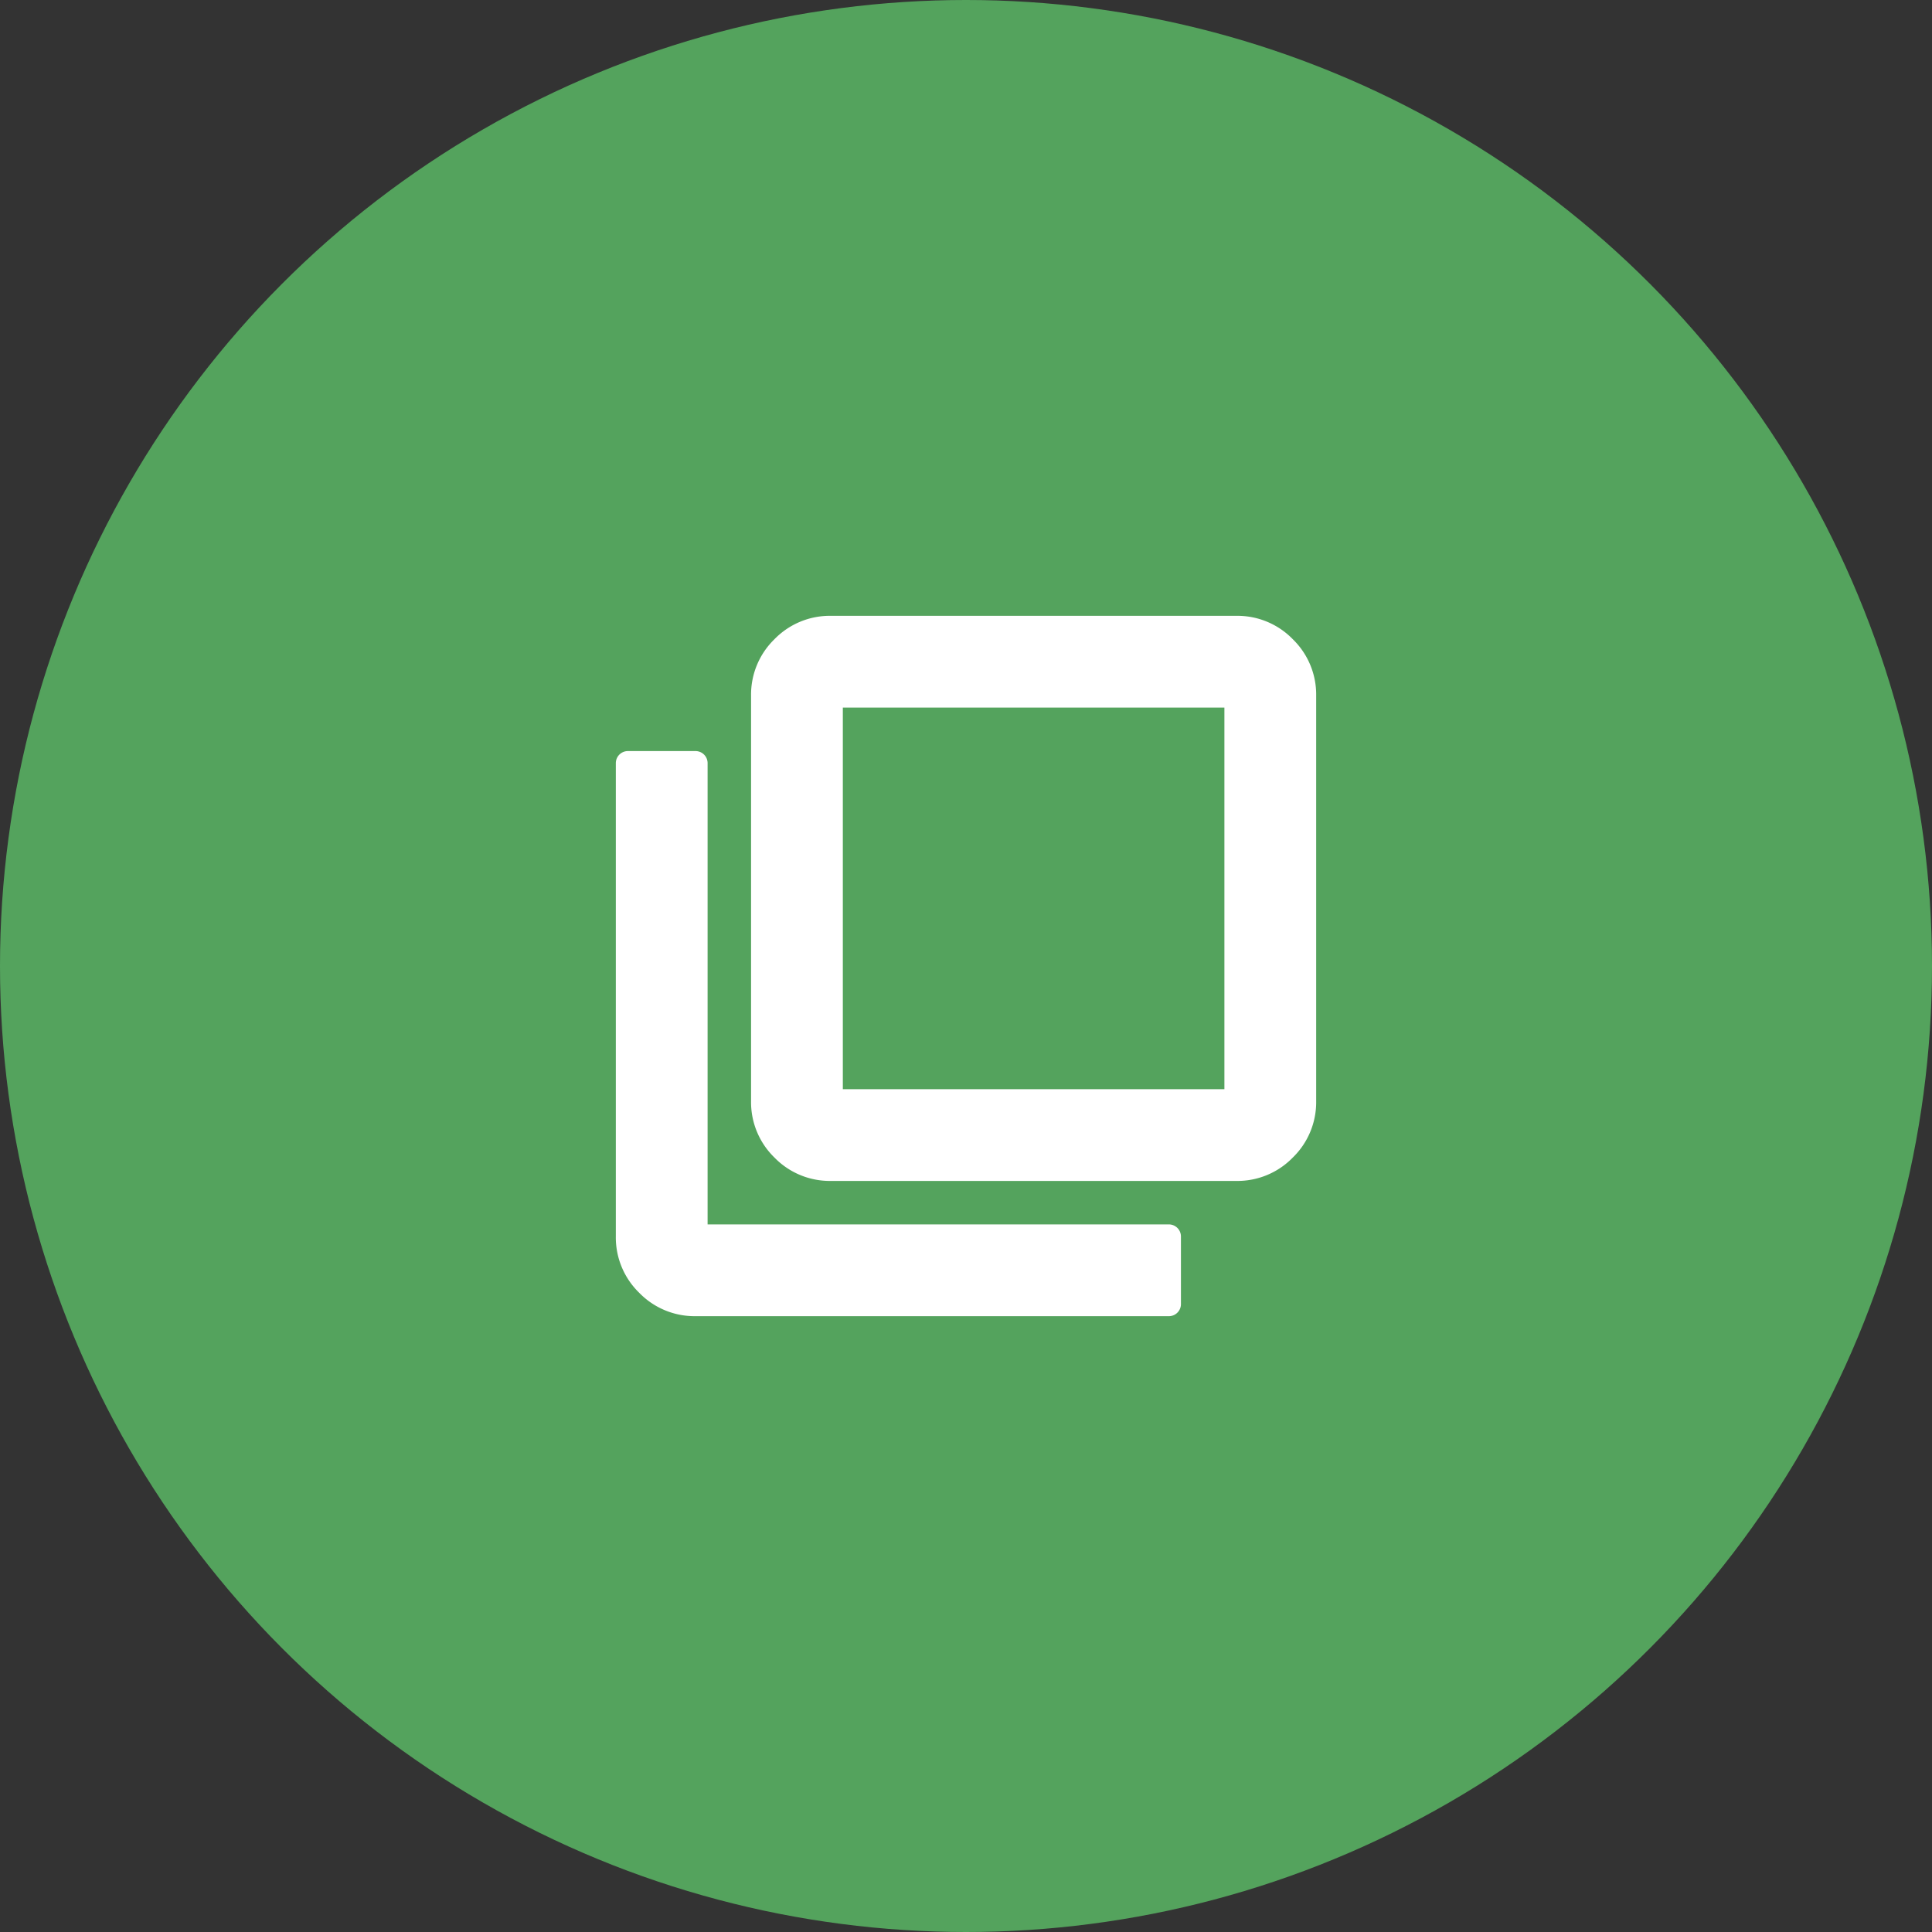
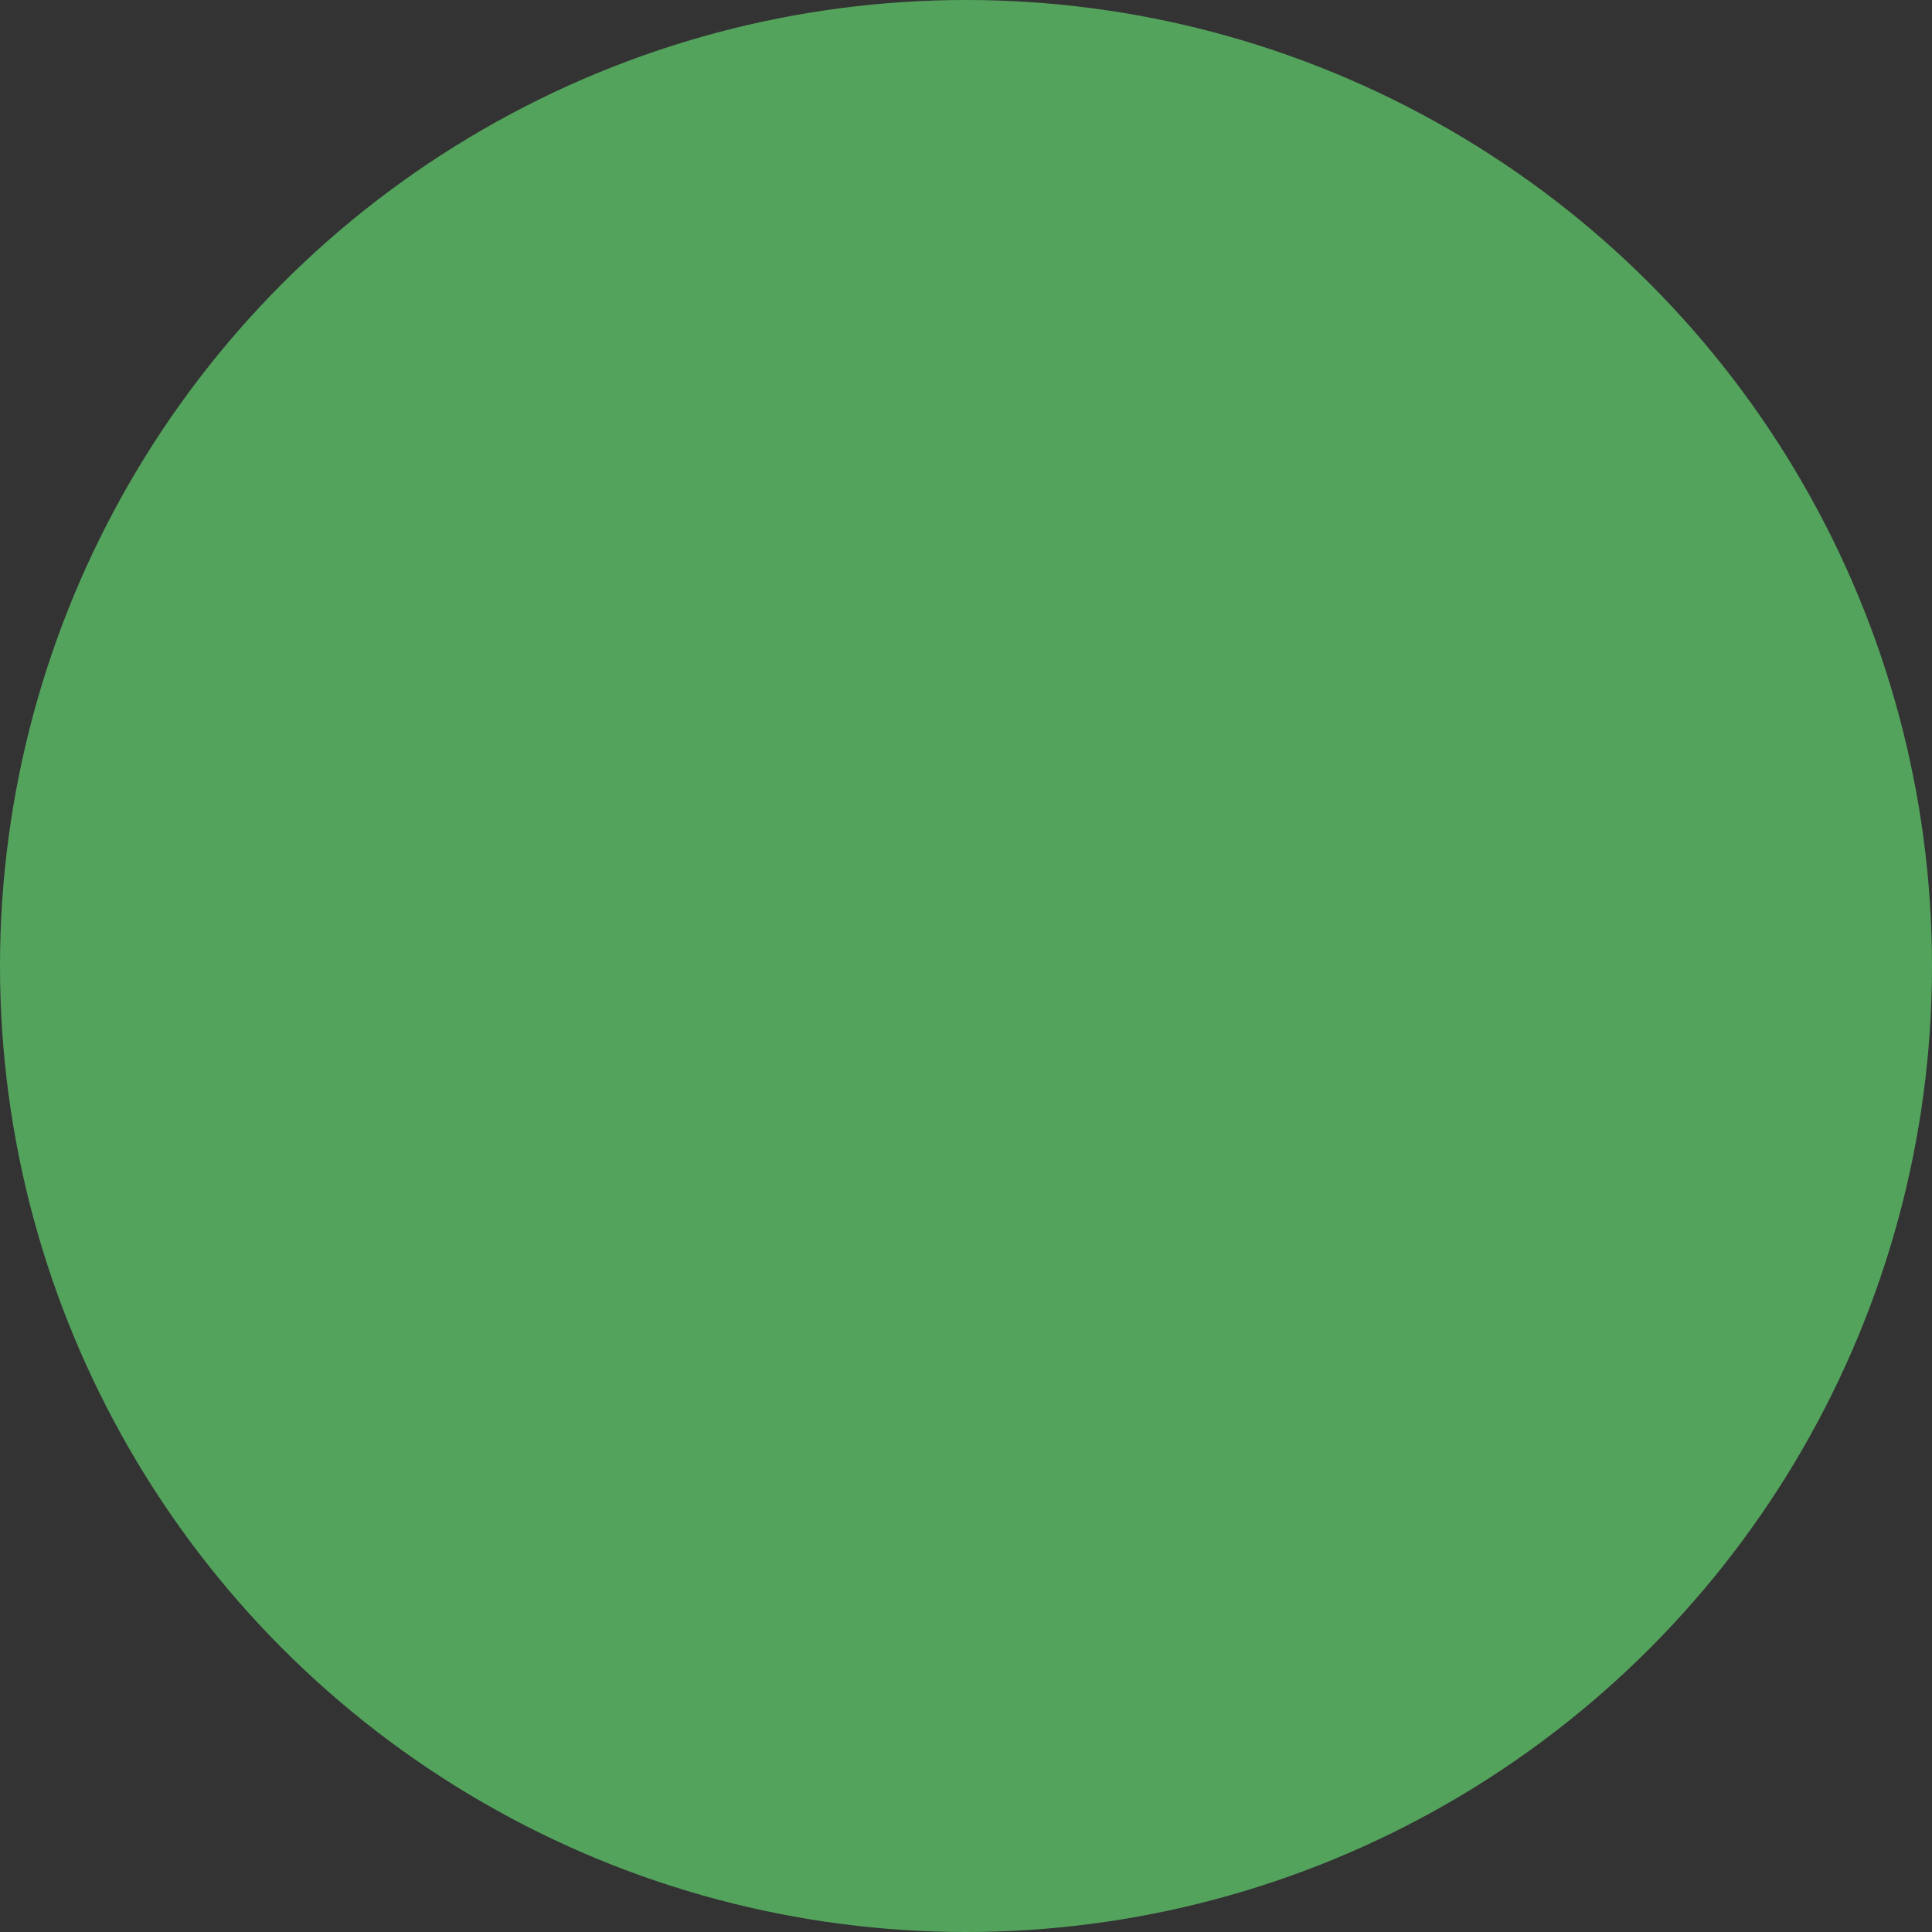
<svg xmlns="http://www.w3.org/2000/svg" width="40" height="40" viewBox="0 0 40 40">
  <rect x="0" y="0" width="40" height="40" fill="#333333" stroke="none" />
  <g id="グループ_202" data-name="グループ 202" transform="translate(-0.073)">
    <circle id="楕円形_19" data-name="楕円形 19" cx="20" cy="20" r="20" transform="translate(0.073)" fill="#54a35d" />
-     <path id="tab_close_24dp_E3E3E3_FILL0_wght400_GRAD0_opsz24" d="M84.2-868.8a1.348,1.348,0,0,1-.989-.411,1.348,1.348,0,0,1-.411-.989v-8.4a1.348,1.348,0,0,1,.411-.989A1.348,1.348,0,0,1,84.2-880h8.4a1.348,1.348,0,0,1,.989.411A1.348,1.348,0,0,1,94-878.6v8.4a1.348,1.348,0,0,1-.411.989,1.348,1.348,0,0,1-.989.411Zm0-1.4h8.4v-8.4H84.2ZM81.4-866a1.348,1.348,0,0,1-.989-.411A1.348,1.348,0,0,1,80-867.4v-9.8h1.4v9.8h9.8v1.4Zm2.8-12.6v0Z" transform="translate(-66.927 893)" fill="#fff" stroke="#fff" stroke-linecap="round" stroke-linejoin="round" stroke-width="0.5" />
  </g>
</svg>